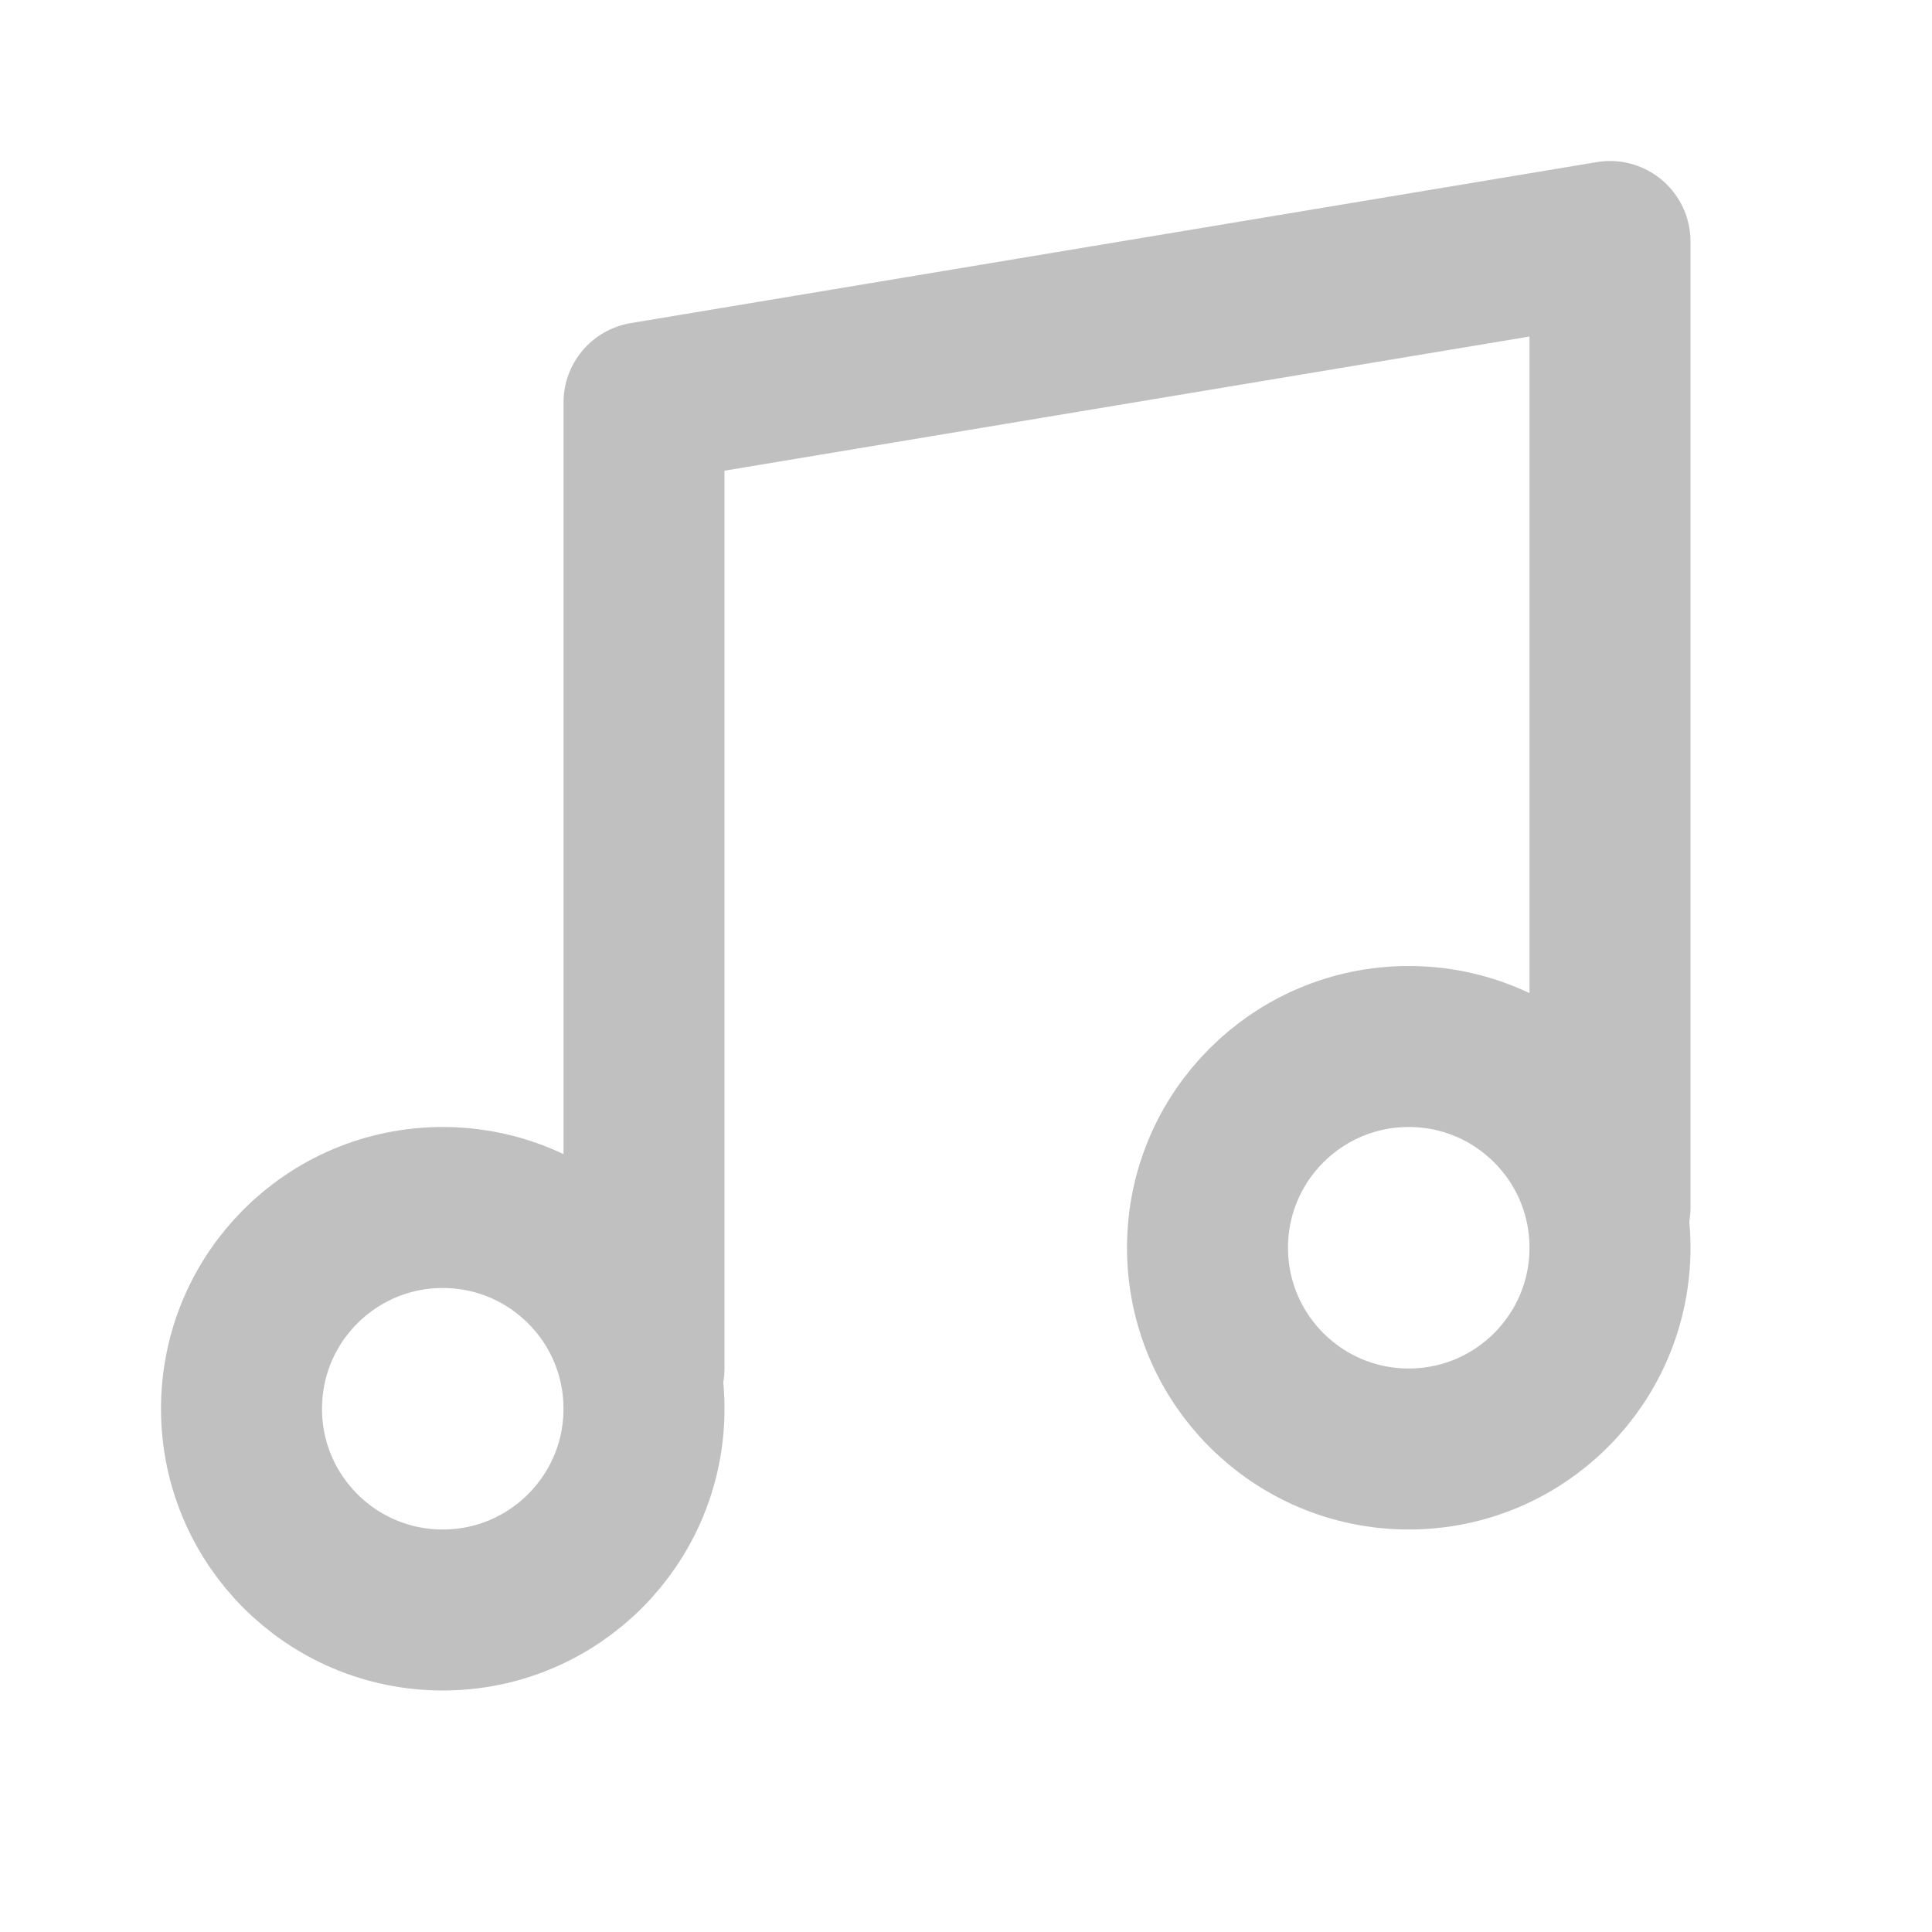
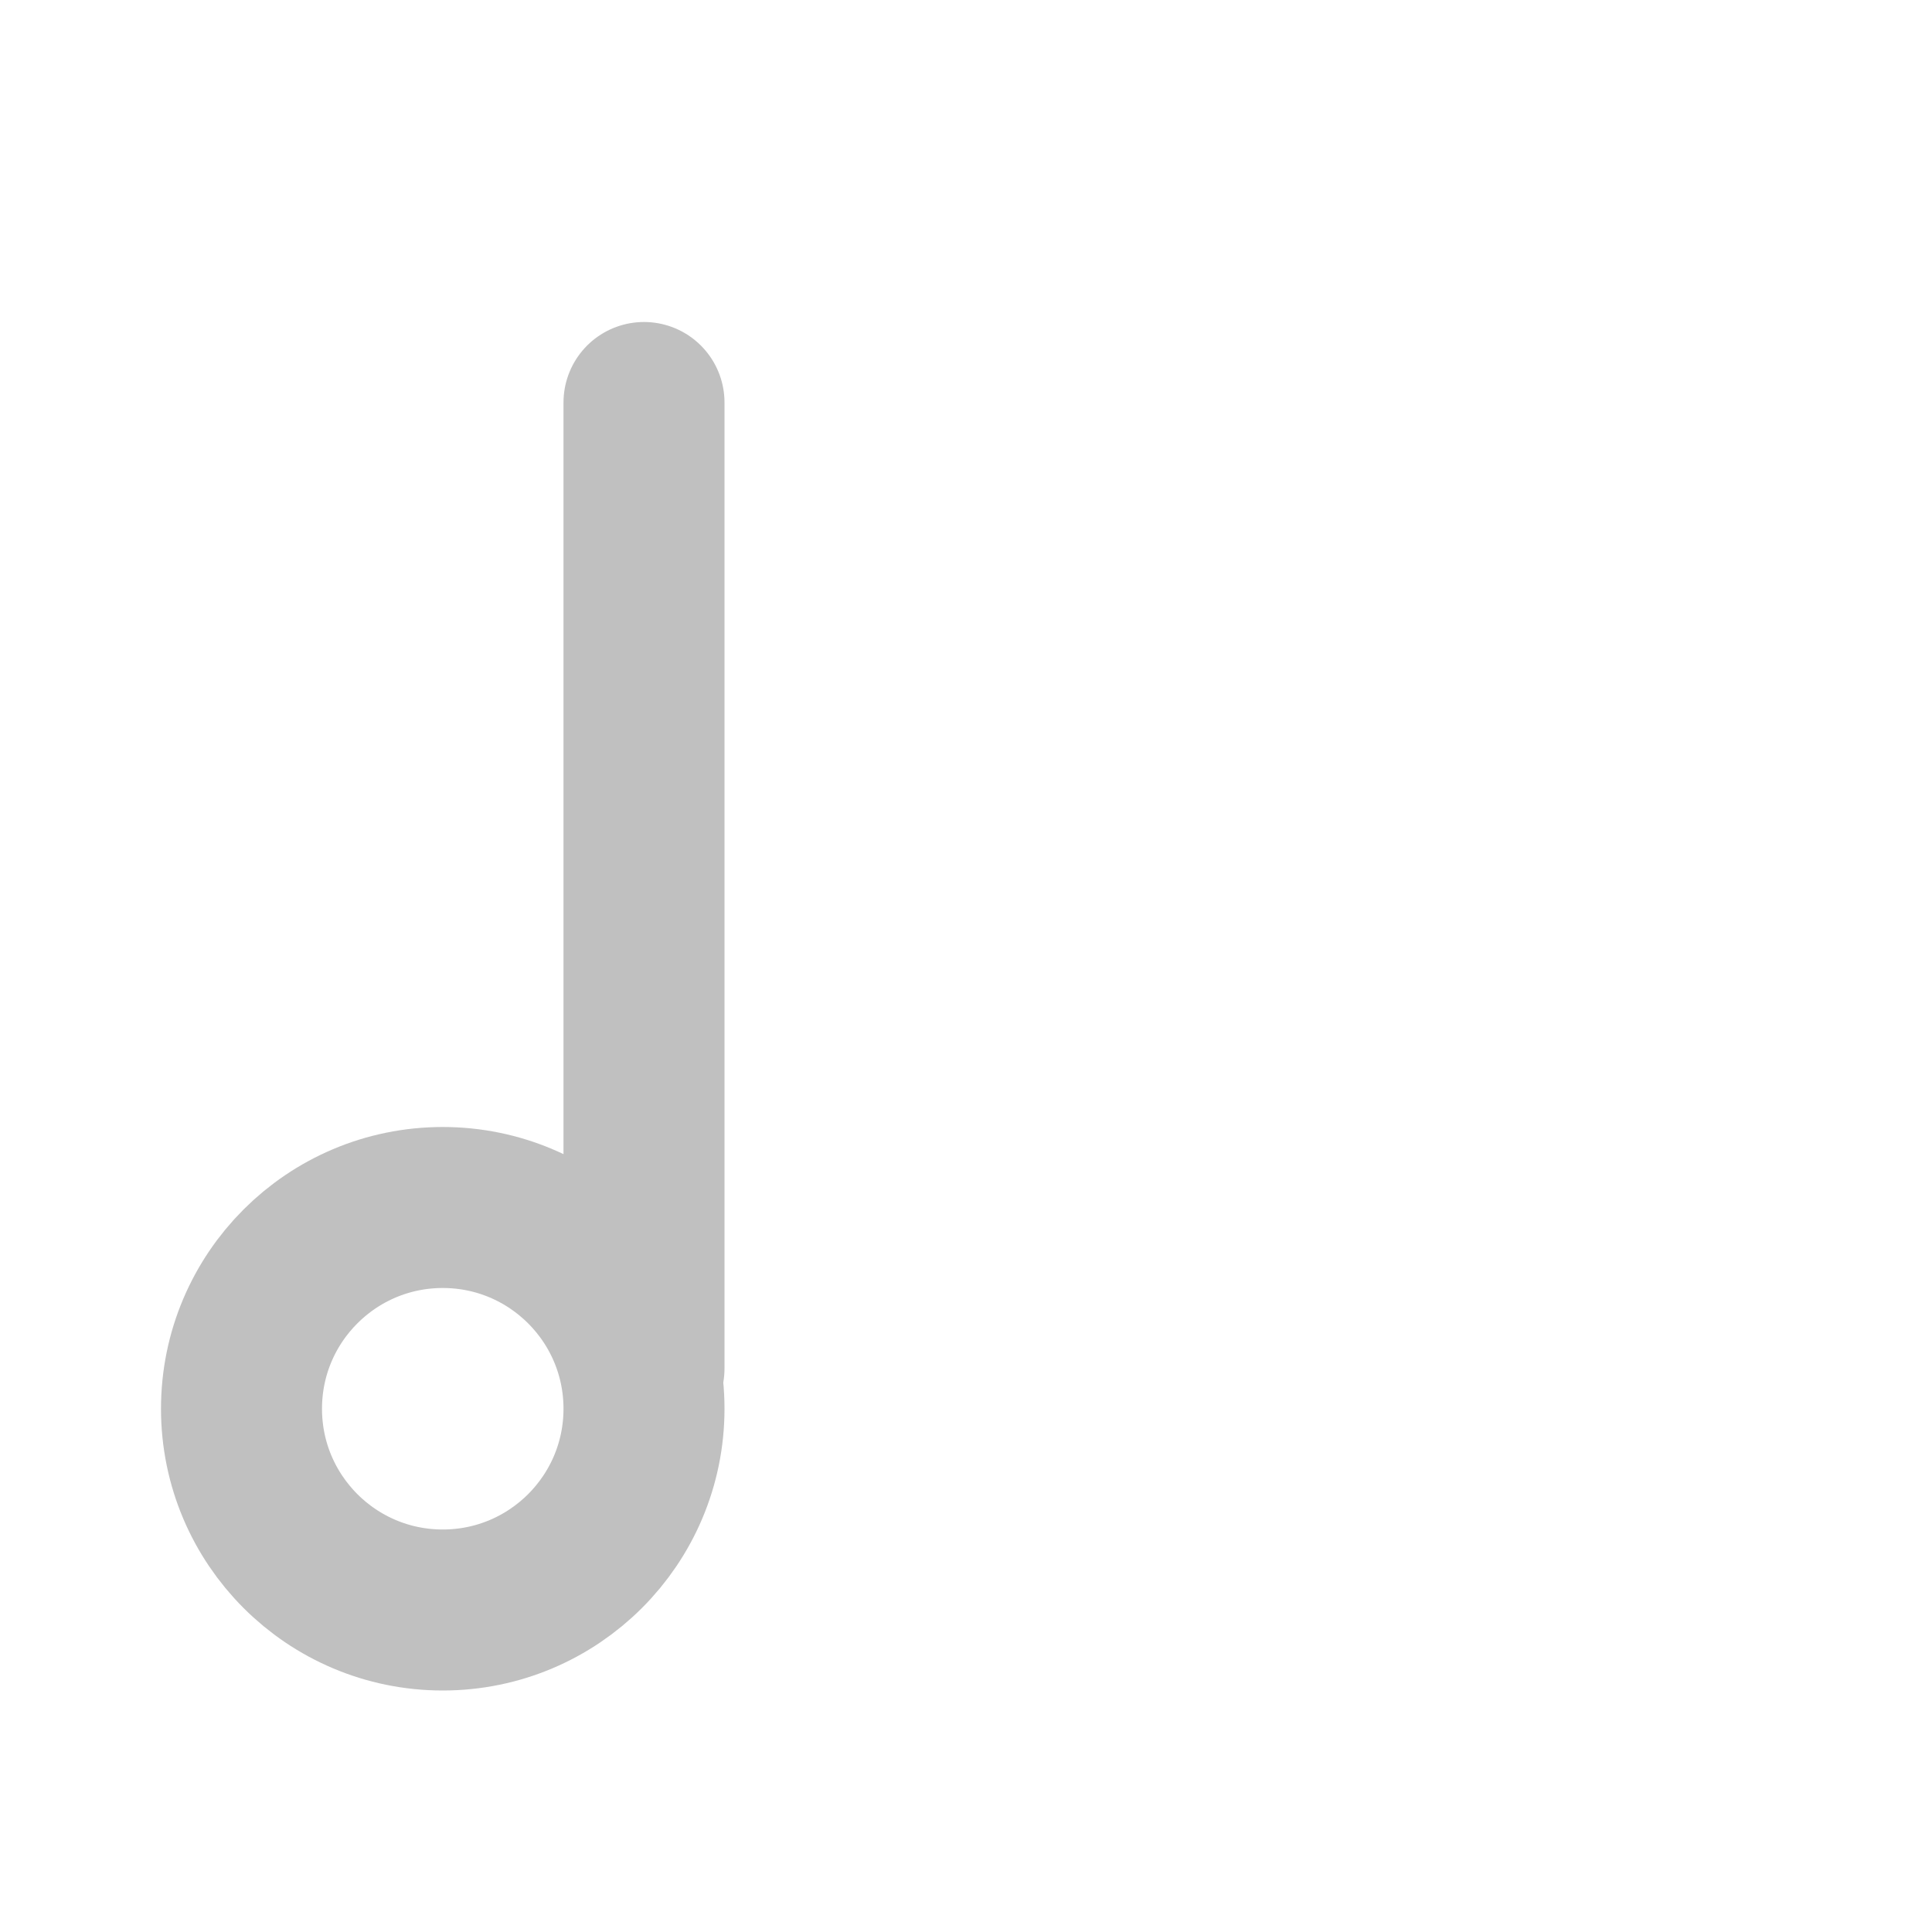
<svg xmlns="http://www.w3.org/2000/svg" width="24" height="24" viewBox="0 0 24 24" fill="none" stroke="#c0c0c0" stroke-width="2" stroke-linecap="round" stroke-linejoin="round">
  <circle cx="5.5" cy="17.5" r="2.5" />
-   <circle cx="17.5" cy="15.5" r="2.5" />
-   <path d="M8 17V5l12-2v12" />
+   <path d="M8 17V5v12" />
</svg>